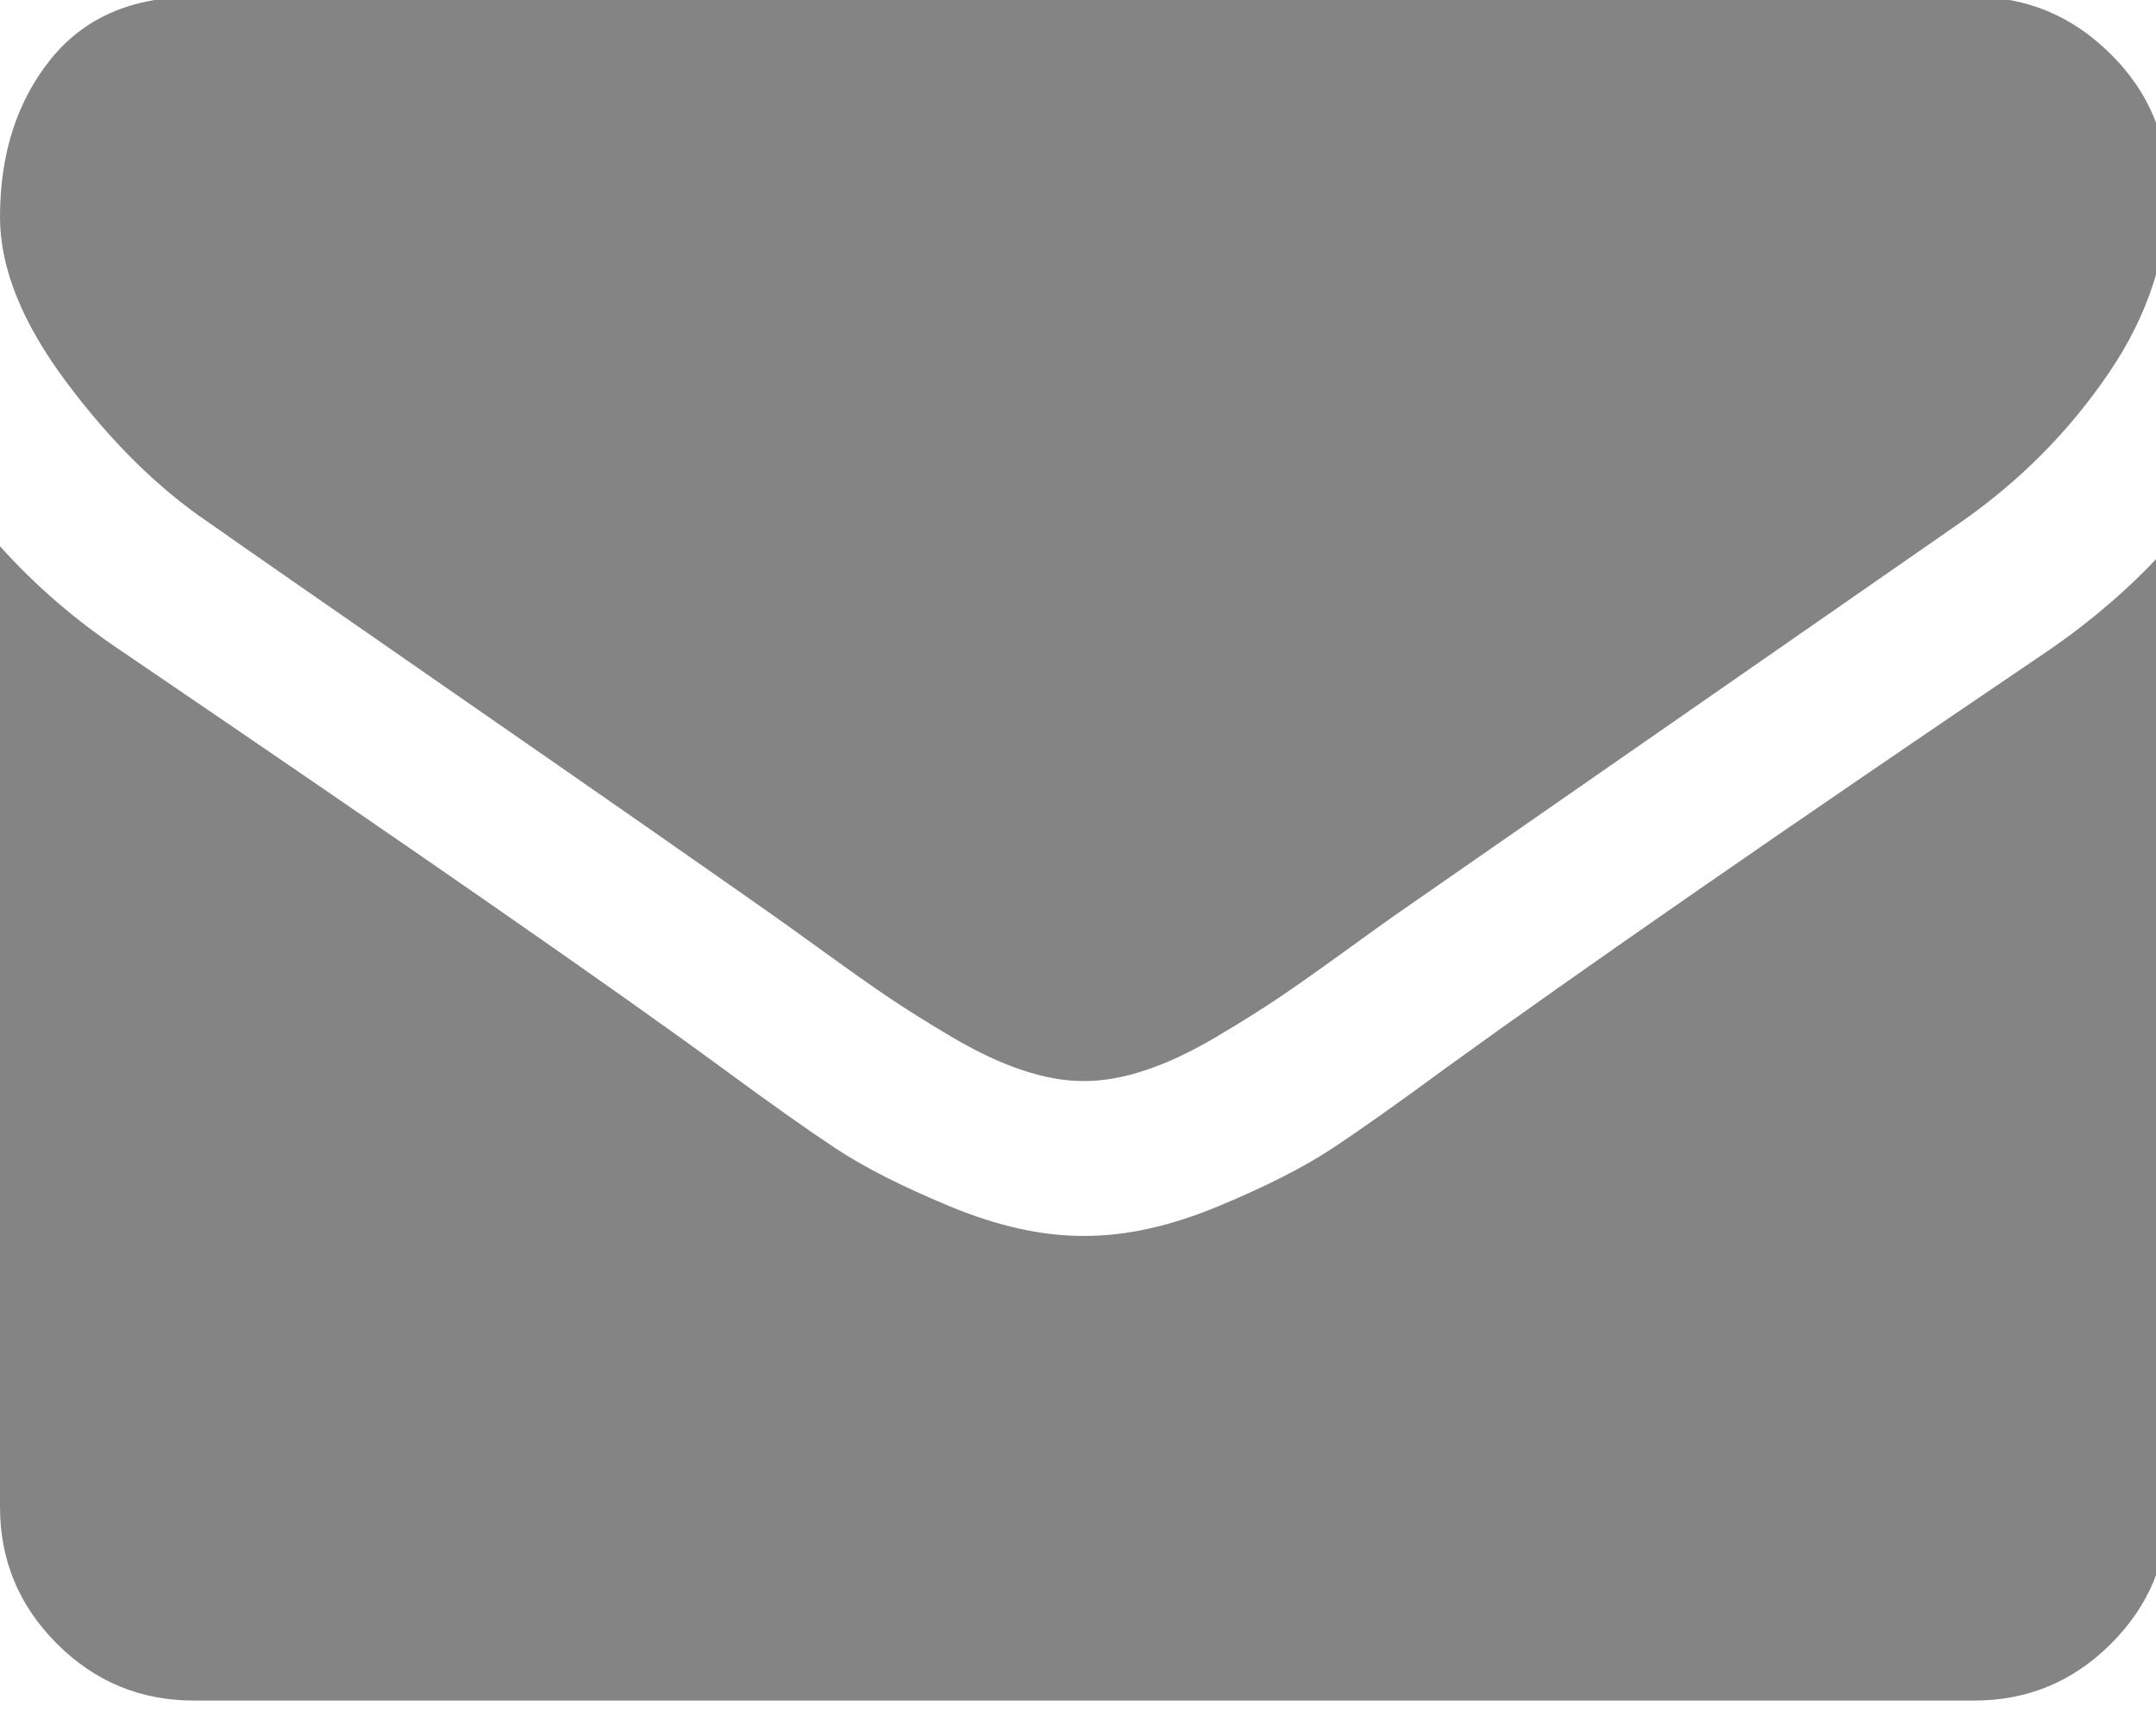
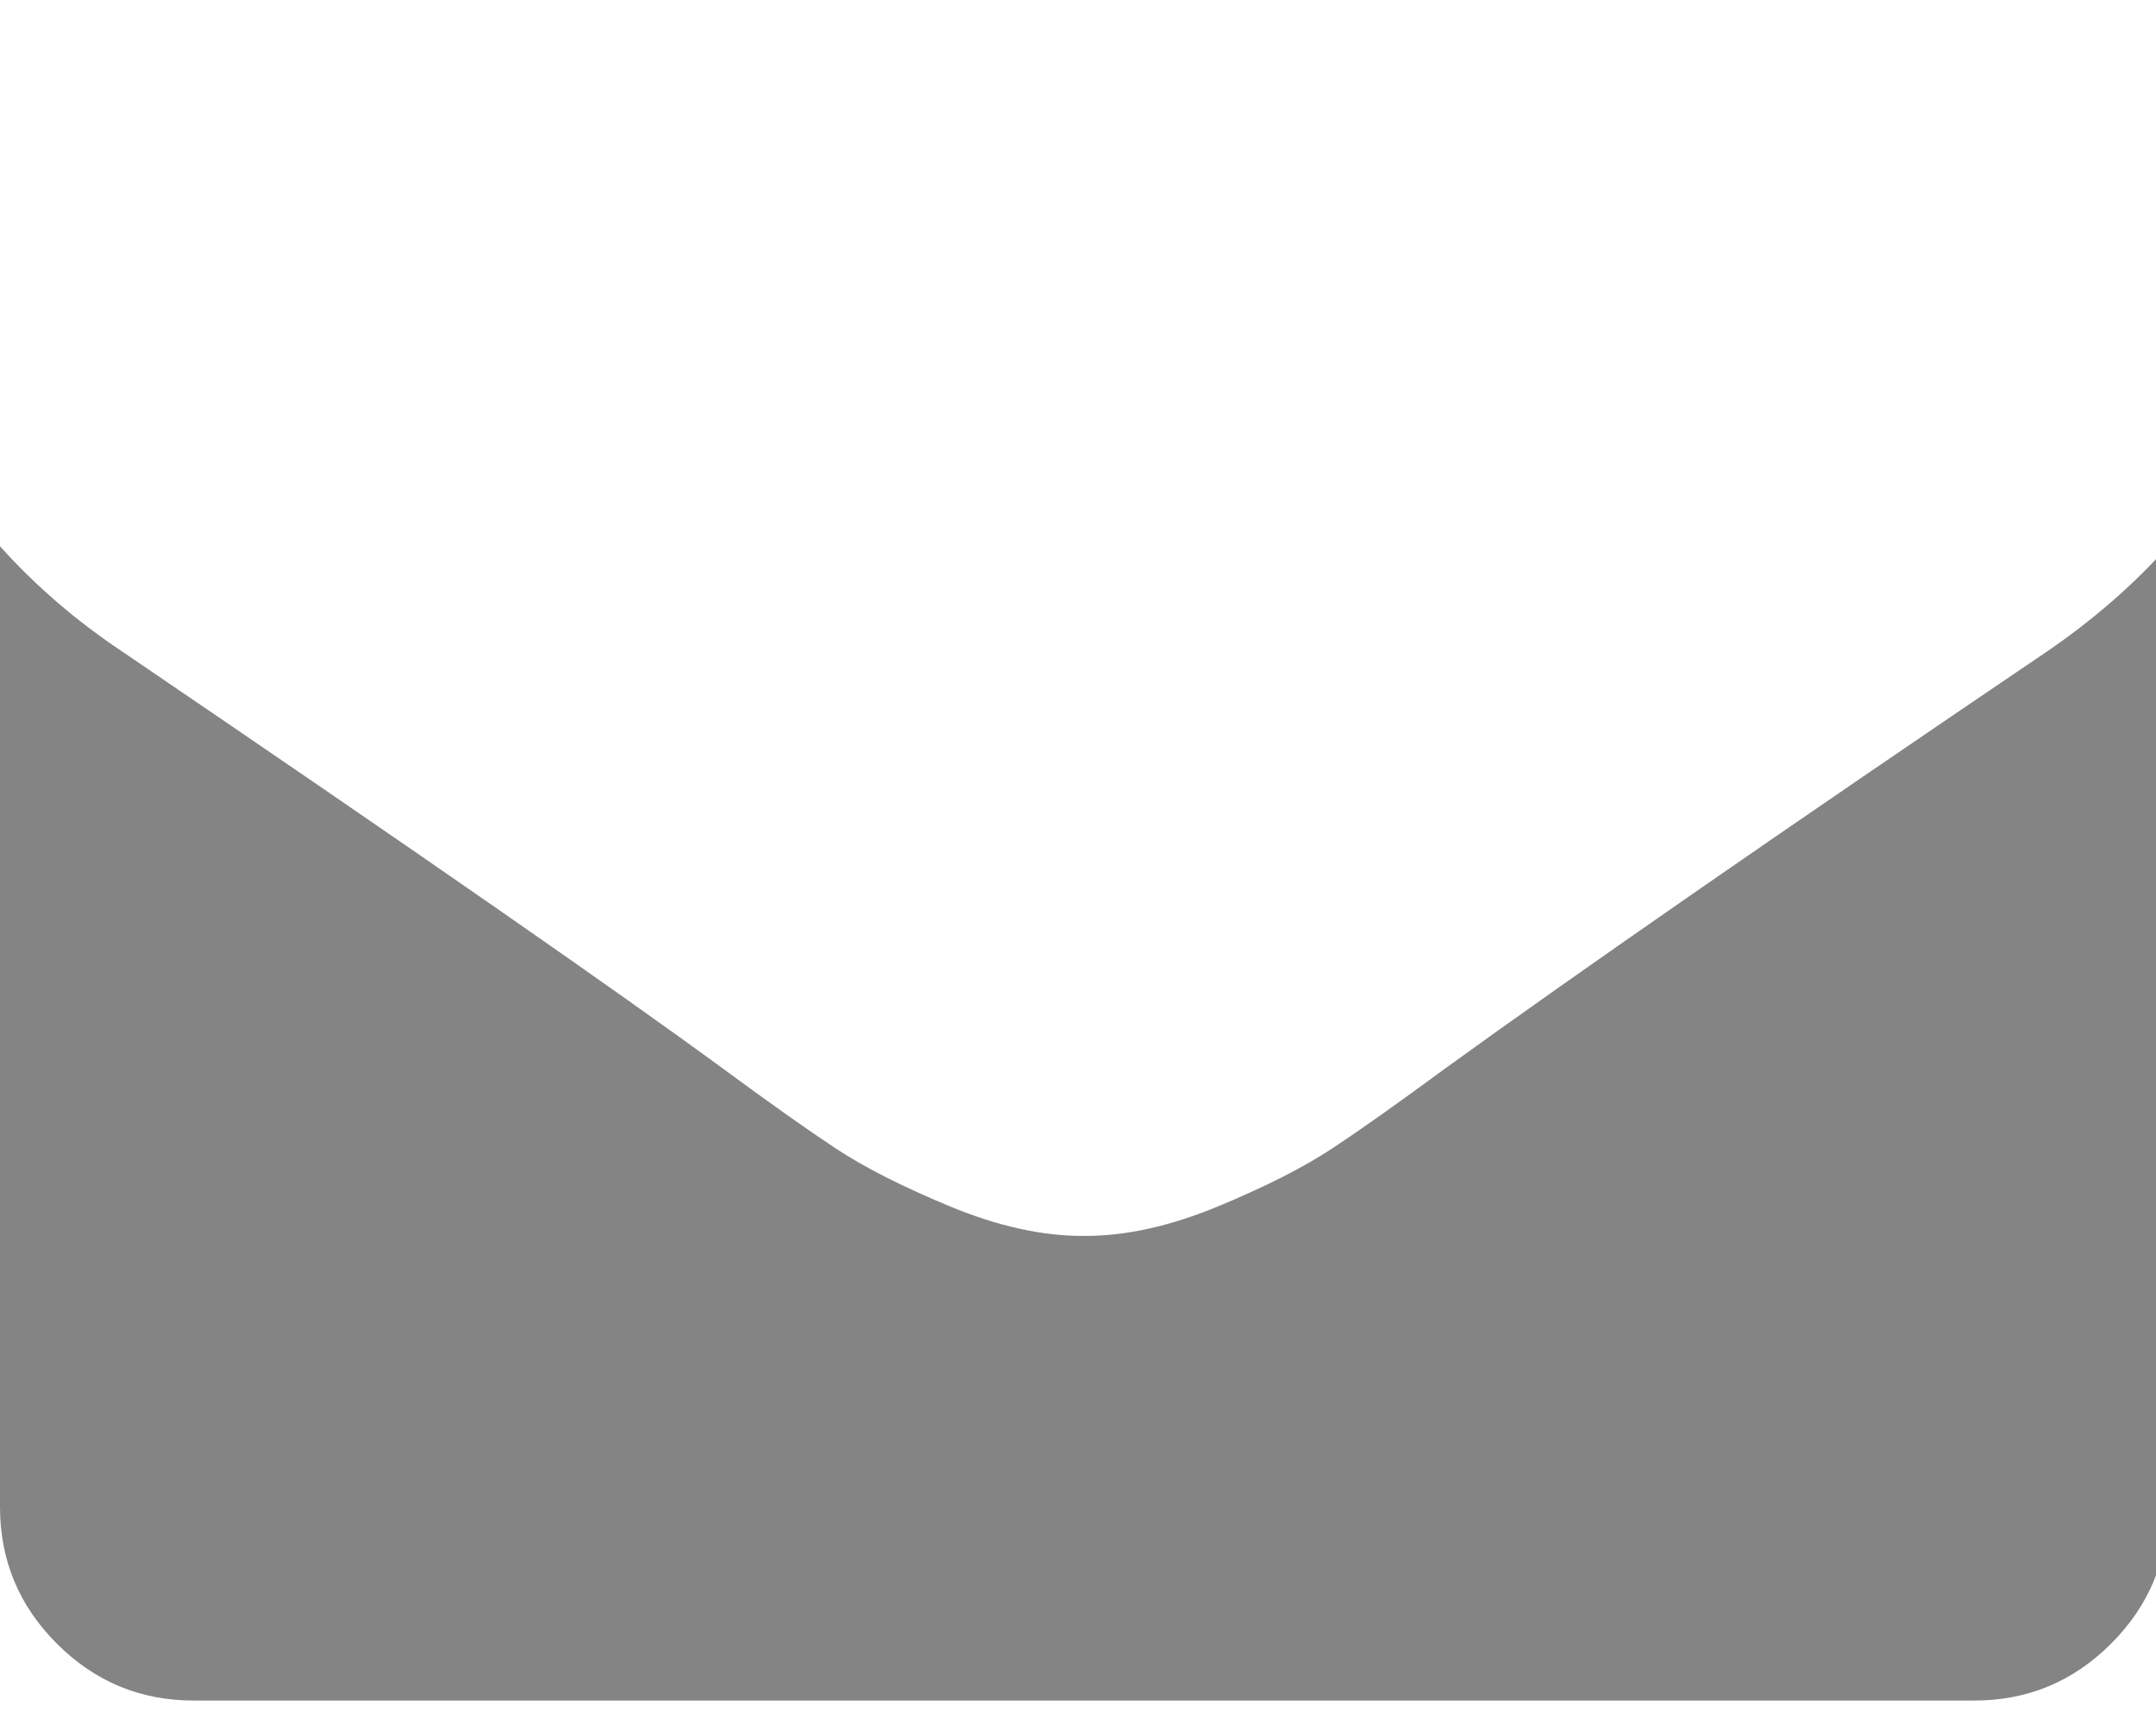
<svg xmlns="http://www.w3.org/2000/svg" xmlns:ns1="http://www.inkscape.org/namespaces/inkscape" xmlns:ns2="http://sodipodi.sourceforge.net/DTD/sodipodi-0.dtd" width="50" height="40" viewBox="0 0 13.229 10.583" version="1.1" id="svg994" ns1:version="0.92.3 (2405546, 2018-03-11)" ns2:docname="Mail.svg">
  <defs id="defs988" />
  <ns2:namedview id="base" pagecolor="#ffffff" bordercolor="#666666" borderopacity="1.0" ns1:pageopacity="0.0" ns1:pageshadow="2" ns1:zoom="5.6" ns1:cx="-12.678571" ns1:cy="36.428571" ns1:document-units="mm" ns1:current-layer="layer1" showgrid="false" units="px" ns1:window-width="1366" ns1:window-height="705" ns1:window-x="-8" ns1:window-y="-8" ns1:window-maximized="1" />
  <g ns1:label="Layer 1" ns1:groupmode="layer" id="layer1" transform="translate(0,-286.417)" style="opacity:1">
    <g id="g960" transform="matrix(0.026,0,0,0.026,8.7315833e-7,284.973)" style="fill:#848484;fill-opacity:1">
      <g id="g902" style="fill:#848484;fill-opacity:1">
        <g id="g900" style="fill:#848484;fill-opacity:1">
-           <path id="path896" d="m 49.106,178.729 c 6.472,4.567 25.981,18.131 58.528,40.685 32.548,22.554 57.482,39.92 74.803,52.099 1.903,1.335 5.946,4.237 12.131,8.71 6.186,4.476 11.326,8.093 15.416,10.852 4.093,2.758 9.041,5.852 14.849,9.277 5.806,3.422 11.279,5.996 16.418,7.7 5.14,1.718 9.898,2.569 14.275,2.569 h 0.287 0.288 c 4.377,0 9.137,-0.852 14.277,-2.569 5.137,-1.704 10.615,-4.281 16.416,-7.7 5.804,-3.429 10.752,-6.52 14.845,-9.277 4.093,-2.759 9.229,-6.376 15.417,-10.852 6.184,-4.477 10.232,-7.375 12.135,-8.71 17.508,-12.179 62.051,-43.11 133.615,-92.79 13.894,-9.703 25.502,-21.411 34.827,-35.116 9.332,-13.699 13.993,-28.07 13.993,-43.105 0,-12.564 -4.523,-23.319 -13.565,-32.264 C 489.02,59.291 478.312,54.82 465.944,54.82 H 45.679 C 31.024,54.82 19.746,59.768 11.847,69.664 3.949,79.562 0,91.934 0,106.779 c 0,11.991 5.236,24.985 15.703,38.974 10.466,13.99 21.604,24.983 33.403,32.976 z" ns1:connector-curvature="0" style="fill:#848484;fill-opacity:1" />
          <path id="path898" d="m 483.072,209.275 c -62.424,42.251 -109.824,75.087 -142.177,98.501 -10.849,7.991 -19.65,14.229 -26.409,18.699 -6.759,4.473 -15.748,9.041 -26.98,13.702 -11.228,4.668 -21.692,6.995 -31.401,6.995 h -0.291 -0.287 c -9.707,0 -20.177,-2.327 -31.405,-6.995 -11.228,-4.661 -20.223,-9.229 -26.98,-13.702 -6.755,-4.47 -15.559,-10.708 -26.407,-18.699 C 145.038,288.934 97.74,256.096 28.839,209.275 17.987,202.047 8.375,193.762 0,184.437 v 226.685 c 0,12.57 4.471,23.319 13.418,32.265 8.945,8.949 19.701,13.422 32.264,13.422 h 420.266 c 12.56,0 23.315,-4.473 32.261,-13.422 8.949,-8.949 13.418,-19.694 13.418,-32.265 V 184.437 c -8.186,9.132 -17.7,17.417 -28.555,24.838 z" ns1:connector-curvature="0" style="fill:#848484;fill-opacity:1" />
        </g>
      </g>
      <g id="g904" style="fill:#848484;fill-opacity:1" />
      <g id="g906" style="fill:#848484;fill-opacity:1" />
      <g id="g908" style="fill:#848484;fill-opacity:1" />
      <g id="g910" style="fill:#848484;fill-opacity:1" />
      <g id="g912" style="fill:#848484;fill-opacity:1" />
      <g id="g914" style="fill:#848484;fill-opacity:1" />
      <g id="g916" style="fill:#848484;fill-opacity:1" />
      <g id="g918" style="fill:#848484;fill-opacity:1" />
      <g id="g920" style="fill:#848484;fill-opacity:1" />
      <g id="g922" style="fill:#848484;fill-opacity:1" />
      <g id="g924" style="fill:#848484;fill-opacity:1" />
      <g id="g926" style="fill:#848484;fill-opacity:1" />
      <g id="g928" style="fill:#848484;fill-opacity:1" />
      <g id="g930" style="fill:#848484;fill-opacity:1" />
      <g id="g932" style="fill:#848484;fill-opacity:1" />
    </g>
  </g>
</svg>